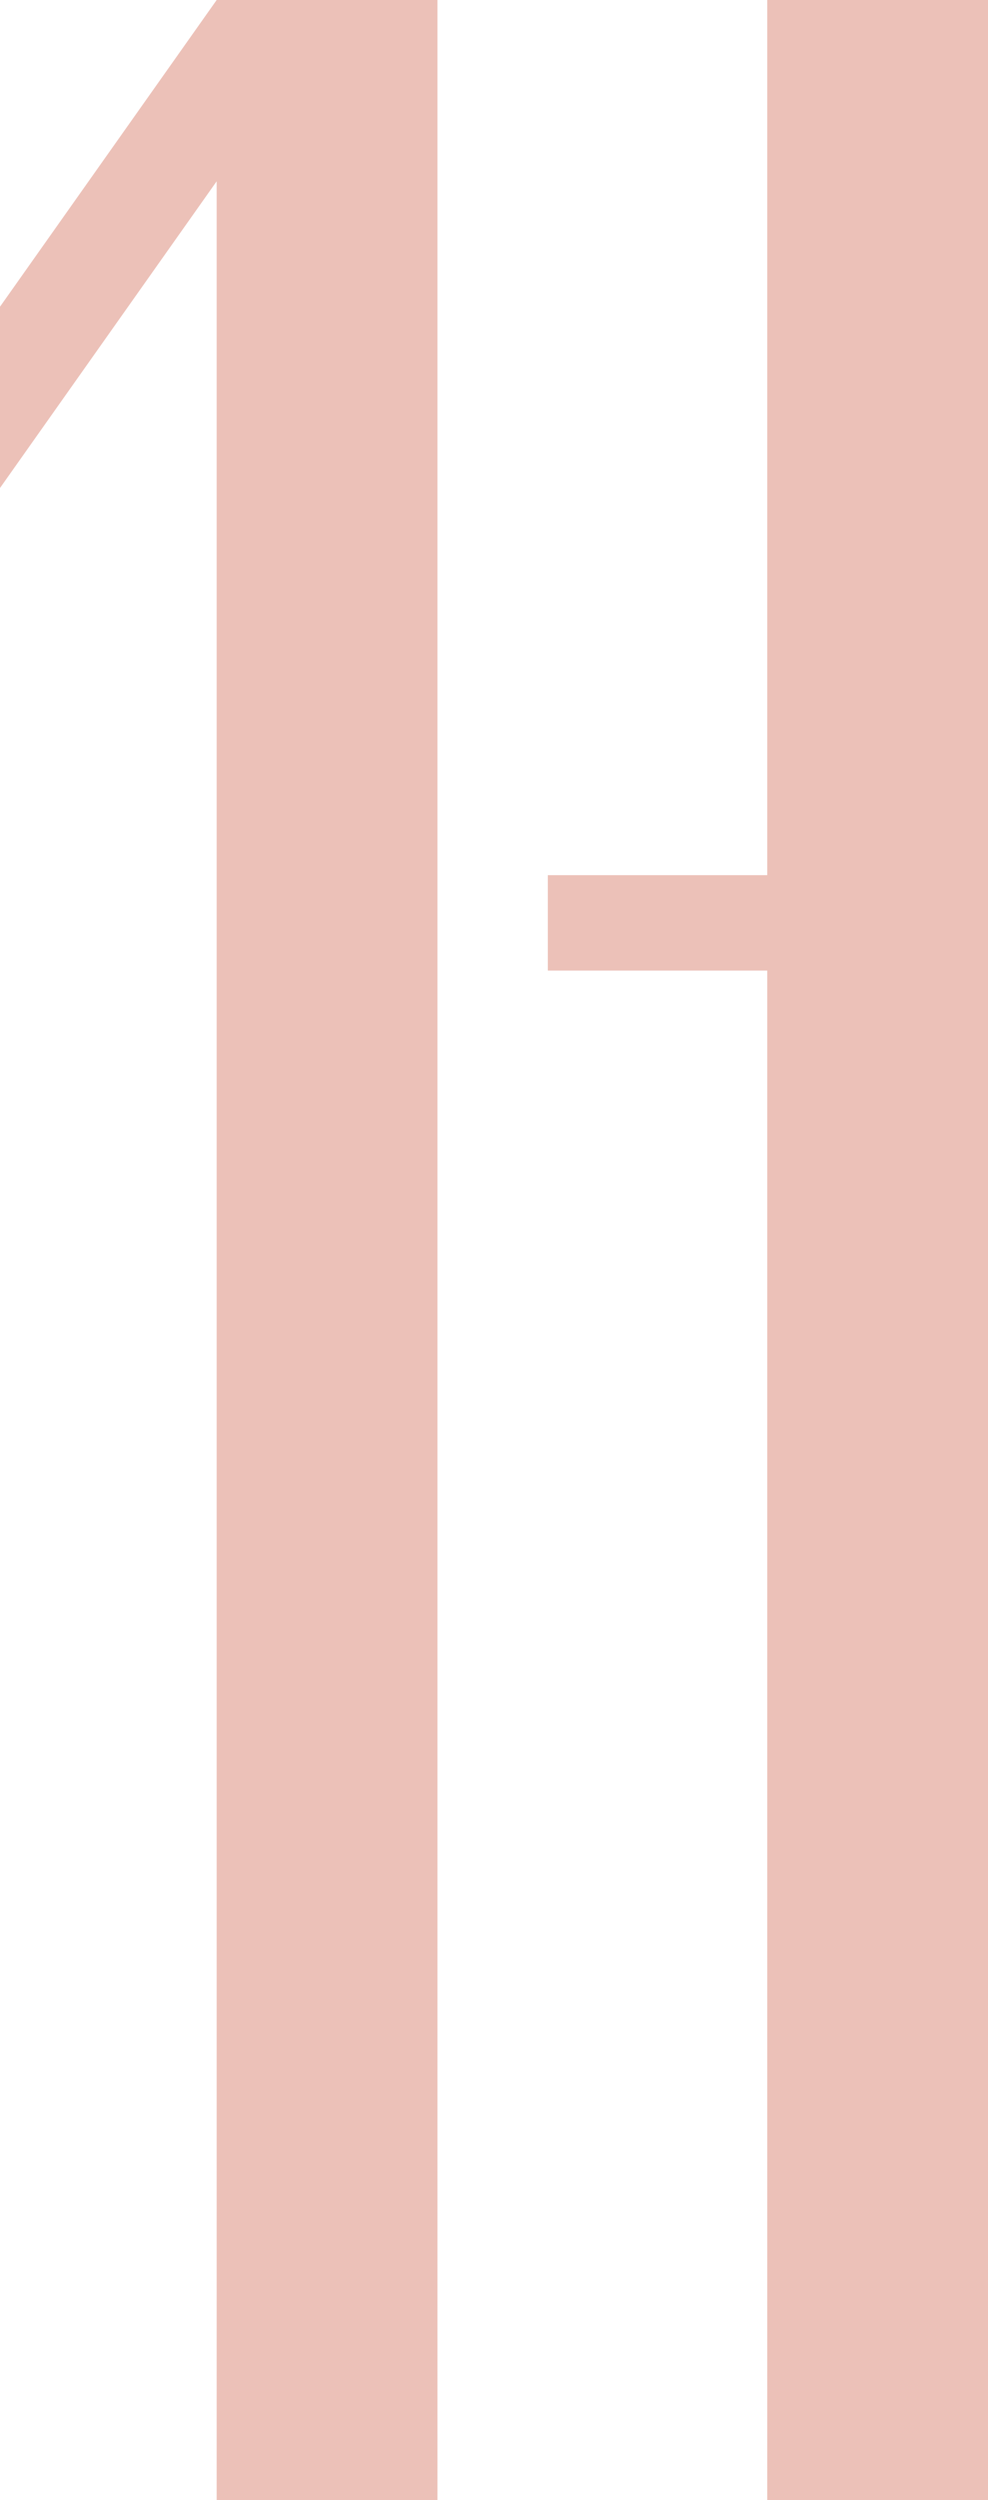
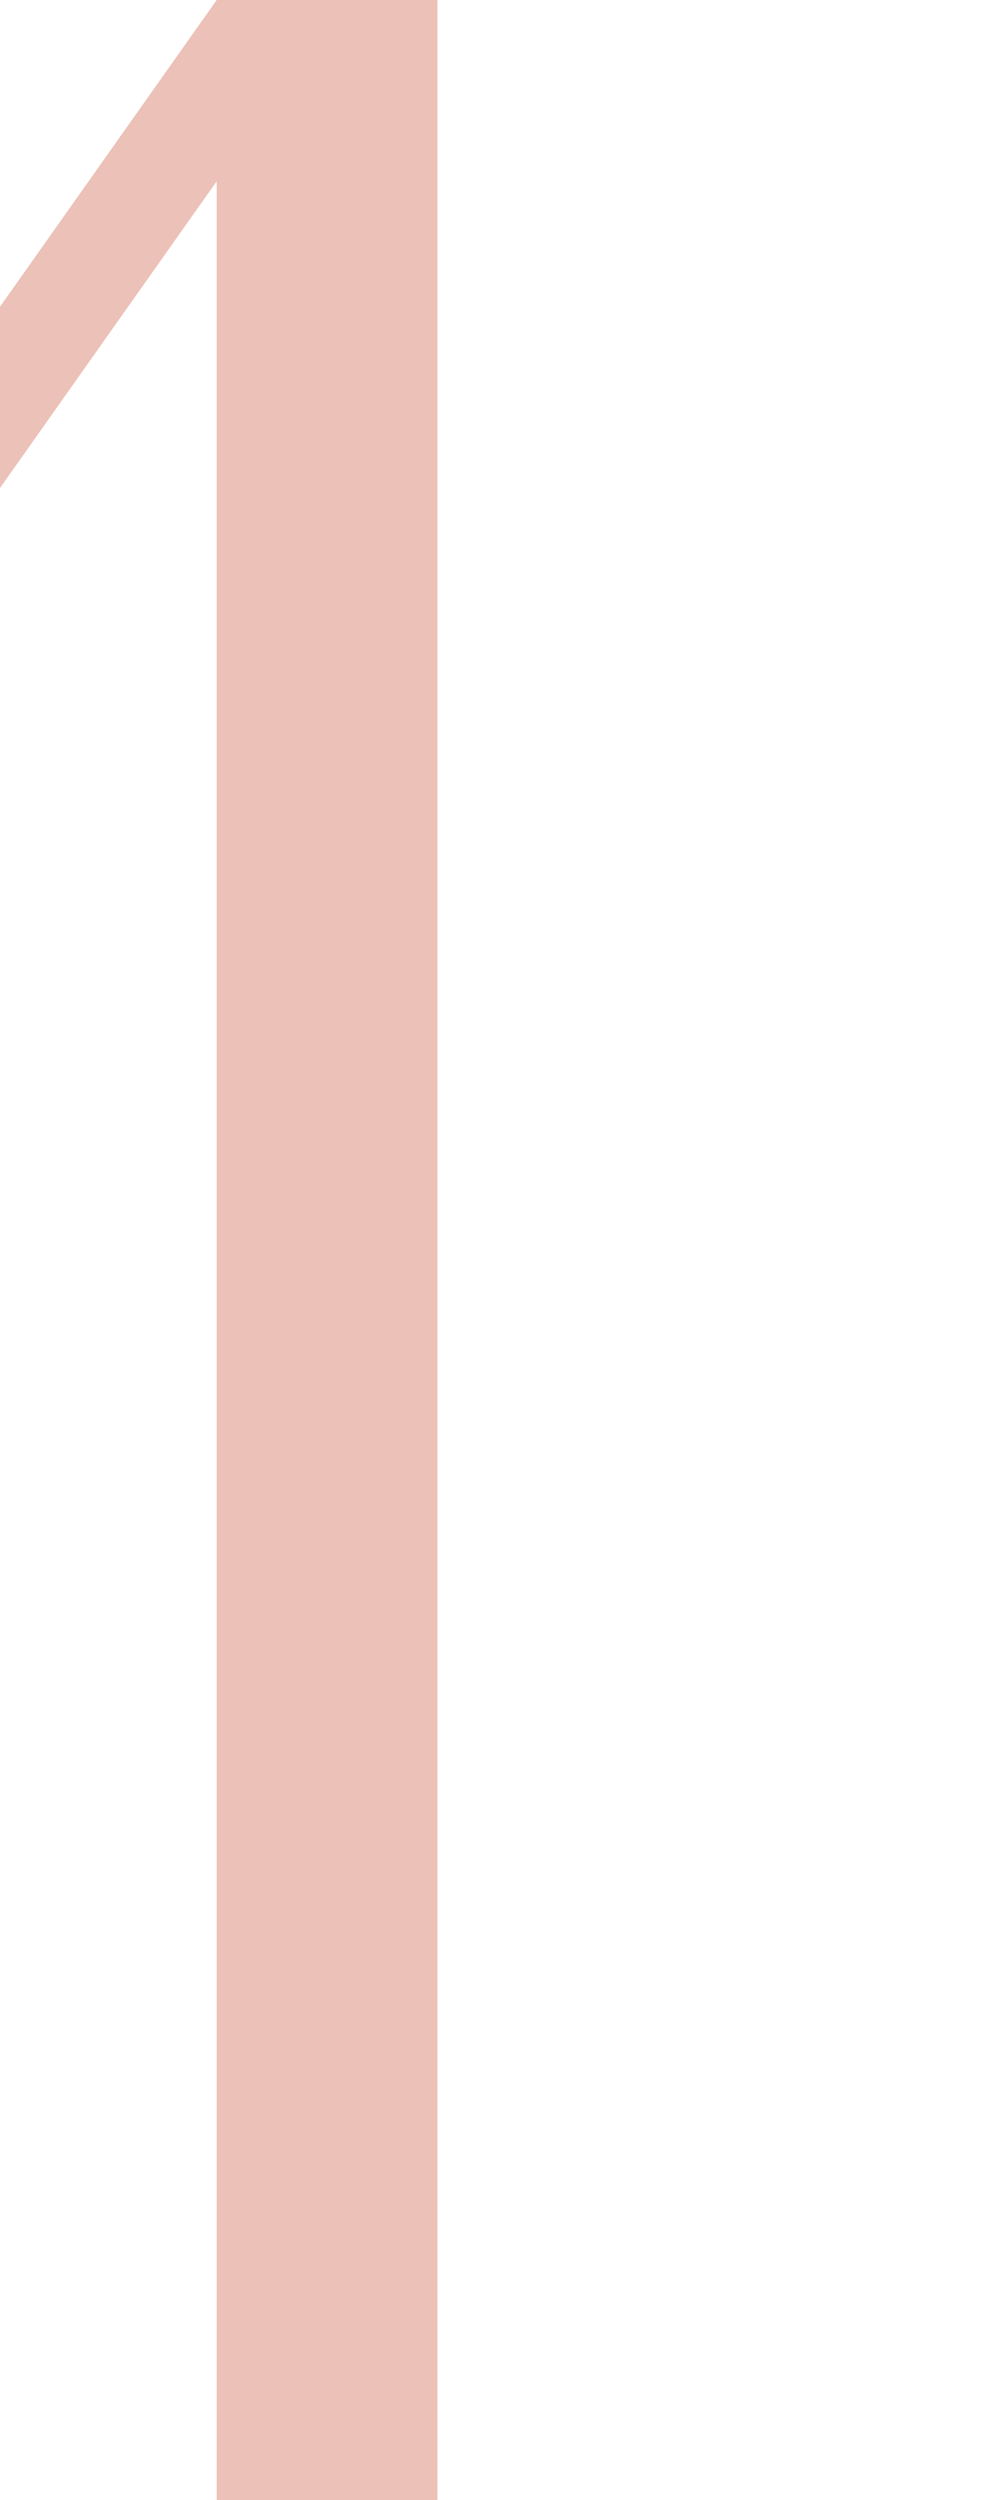
<svg xmlns="http://www.w3.org/2000/svg" version="1.1" id="Слой_1" x="0px" y="0px" viewBox="0 0 72.5 183.4" style="enable-background:new 0 0 72.5 183.4;" xml:space="preserve">
  <style type="text/css"> .st0{fill:#ECC1B8;} </style>
  <g>
-     <polygon class="st0" points="72.5,0 56.3,0 56.3,64.2 40.2,64.2 40.2,71.2 56.3,71.2 56.3,183.4 72.5,183.4 " />
    <polygon class="st0" points="32.1,0 32.1,183.4 15.9,183.4 15.9,13.3 0,35.8 0,22.5 15.9,0 " />
  </g>
</svg>